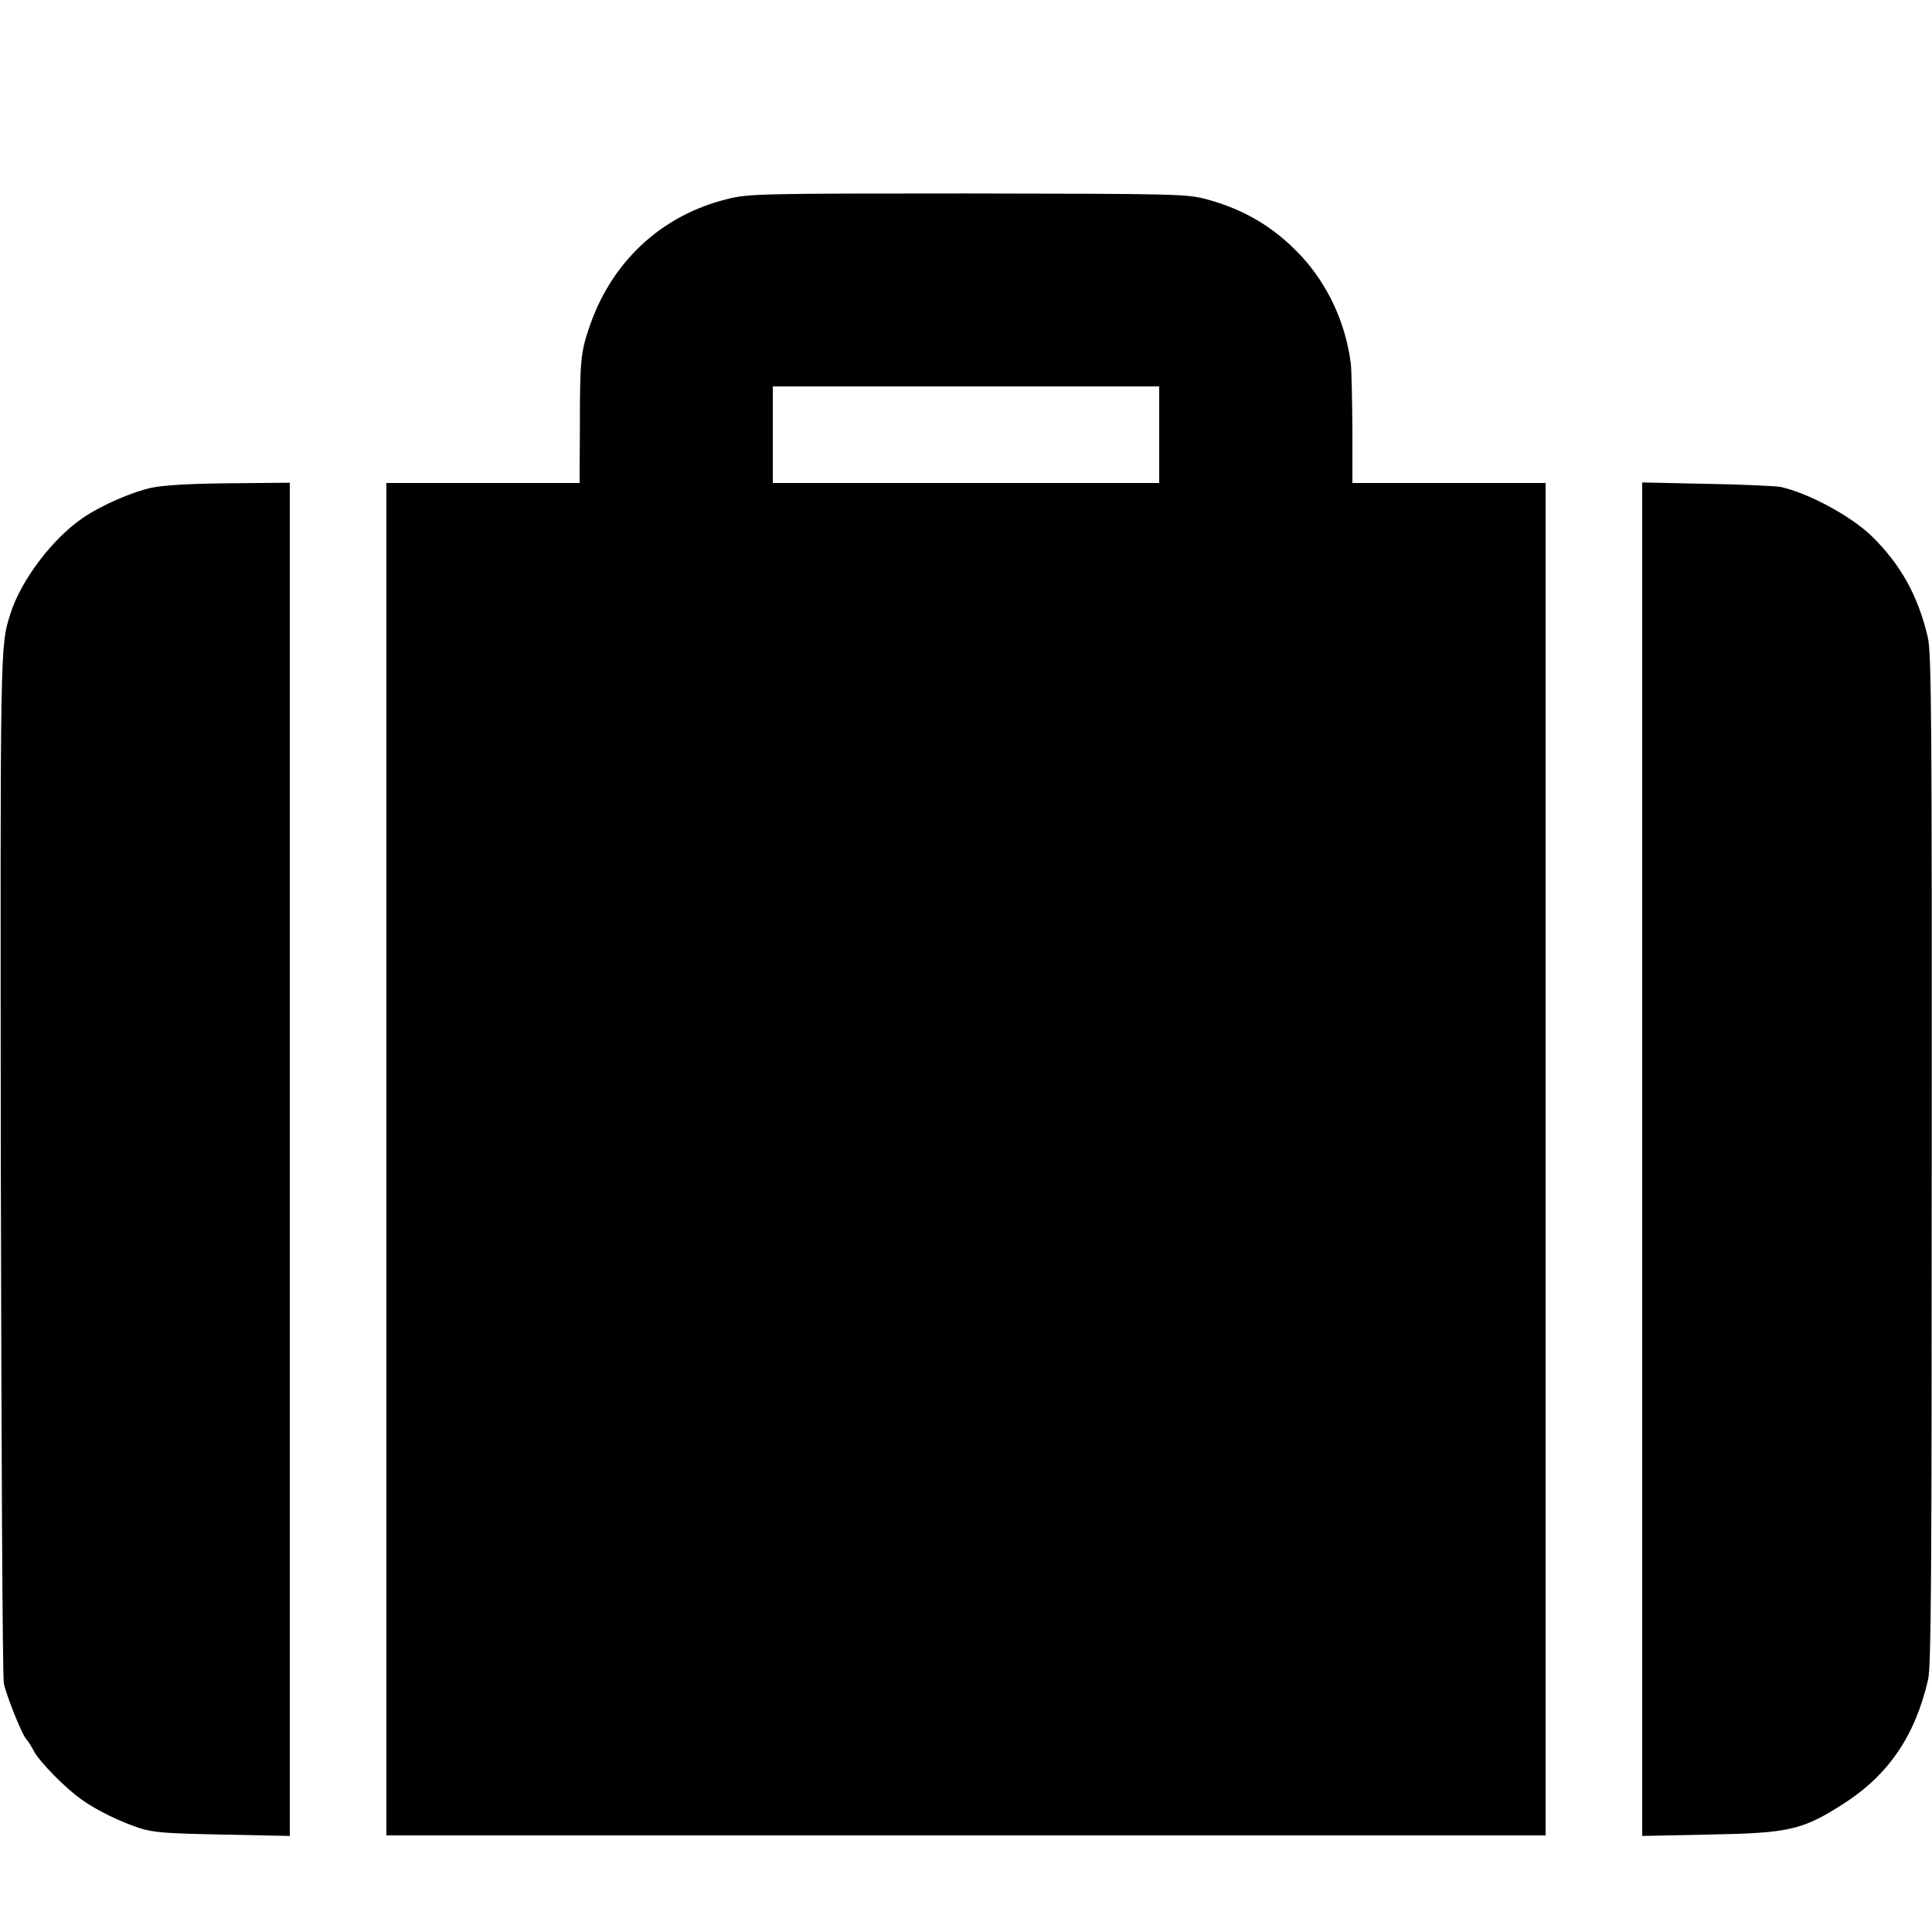
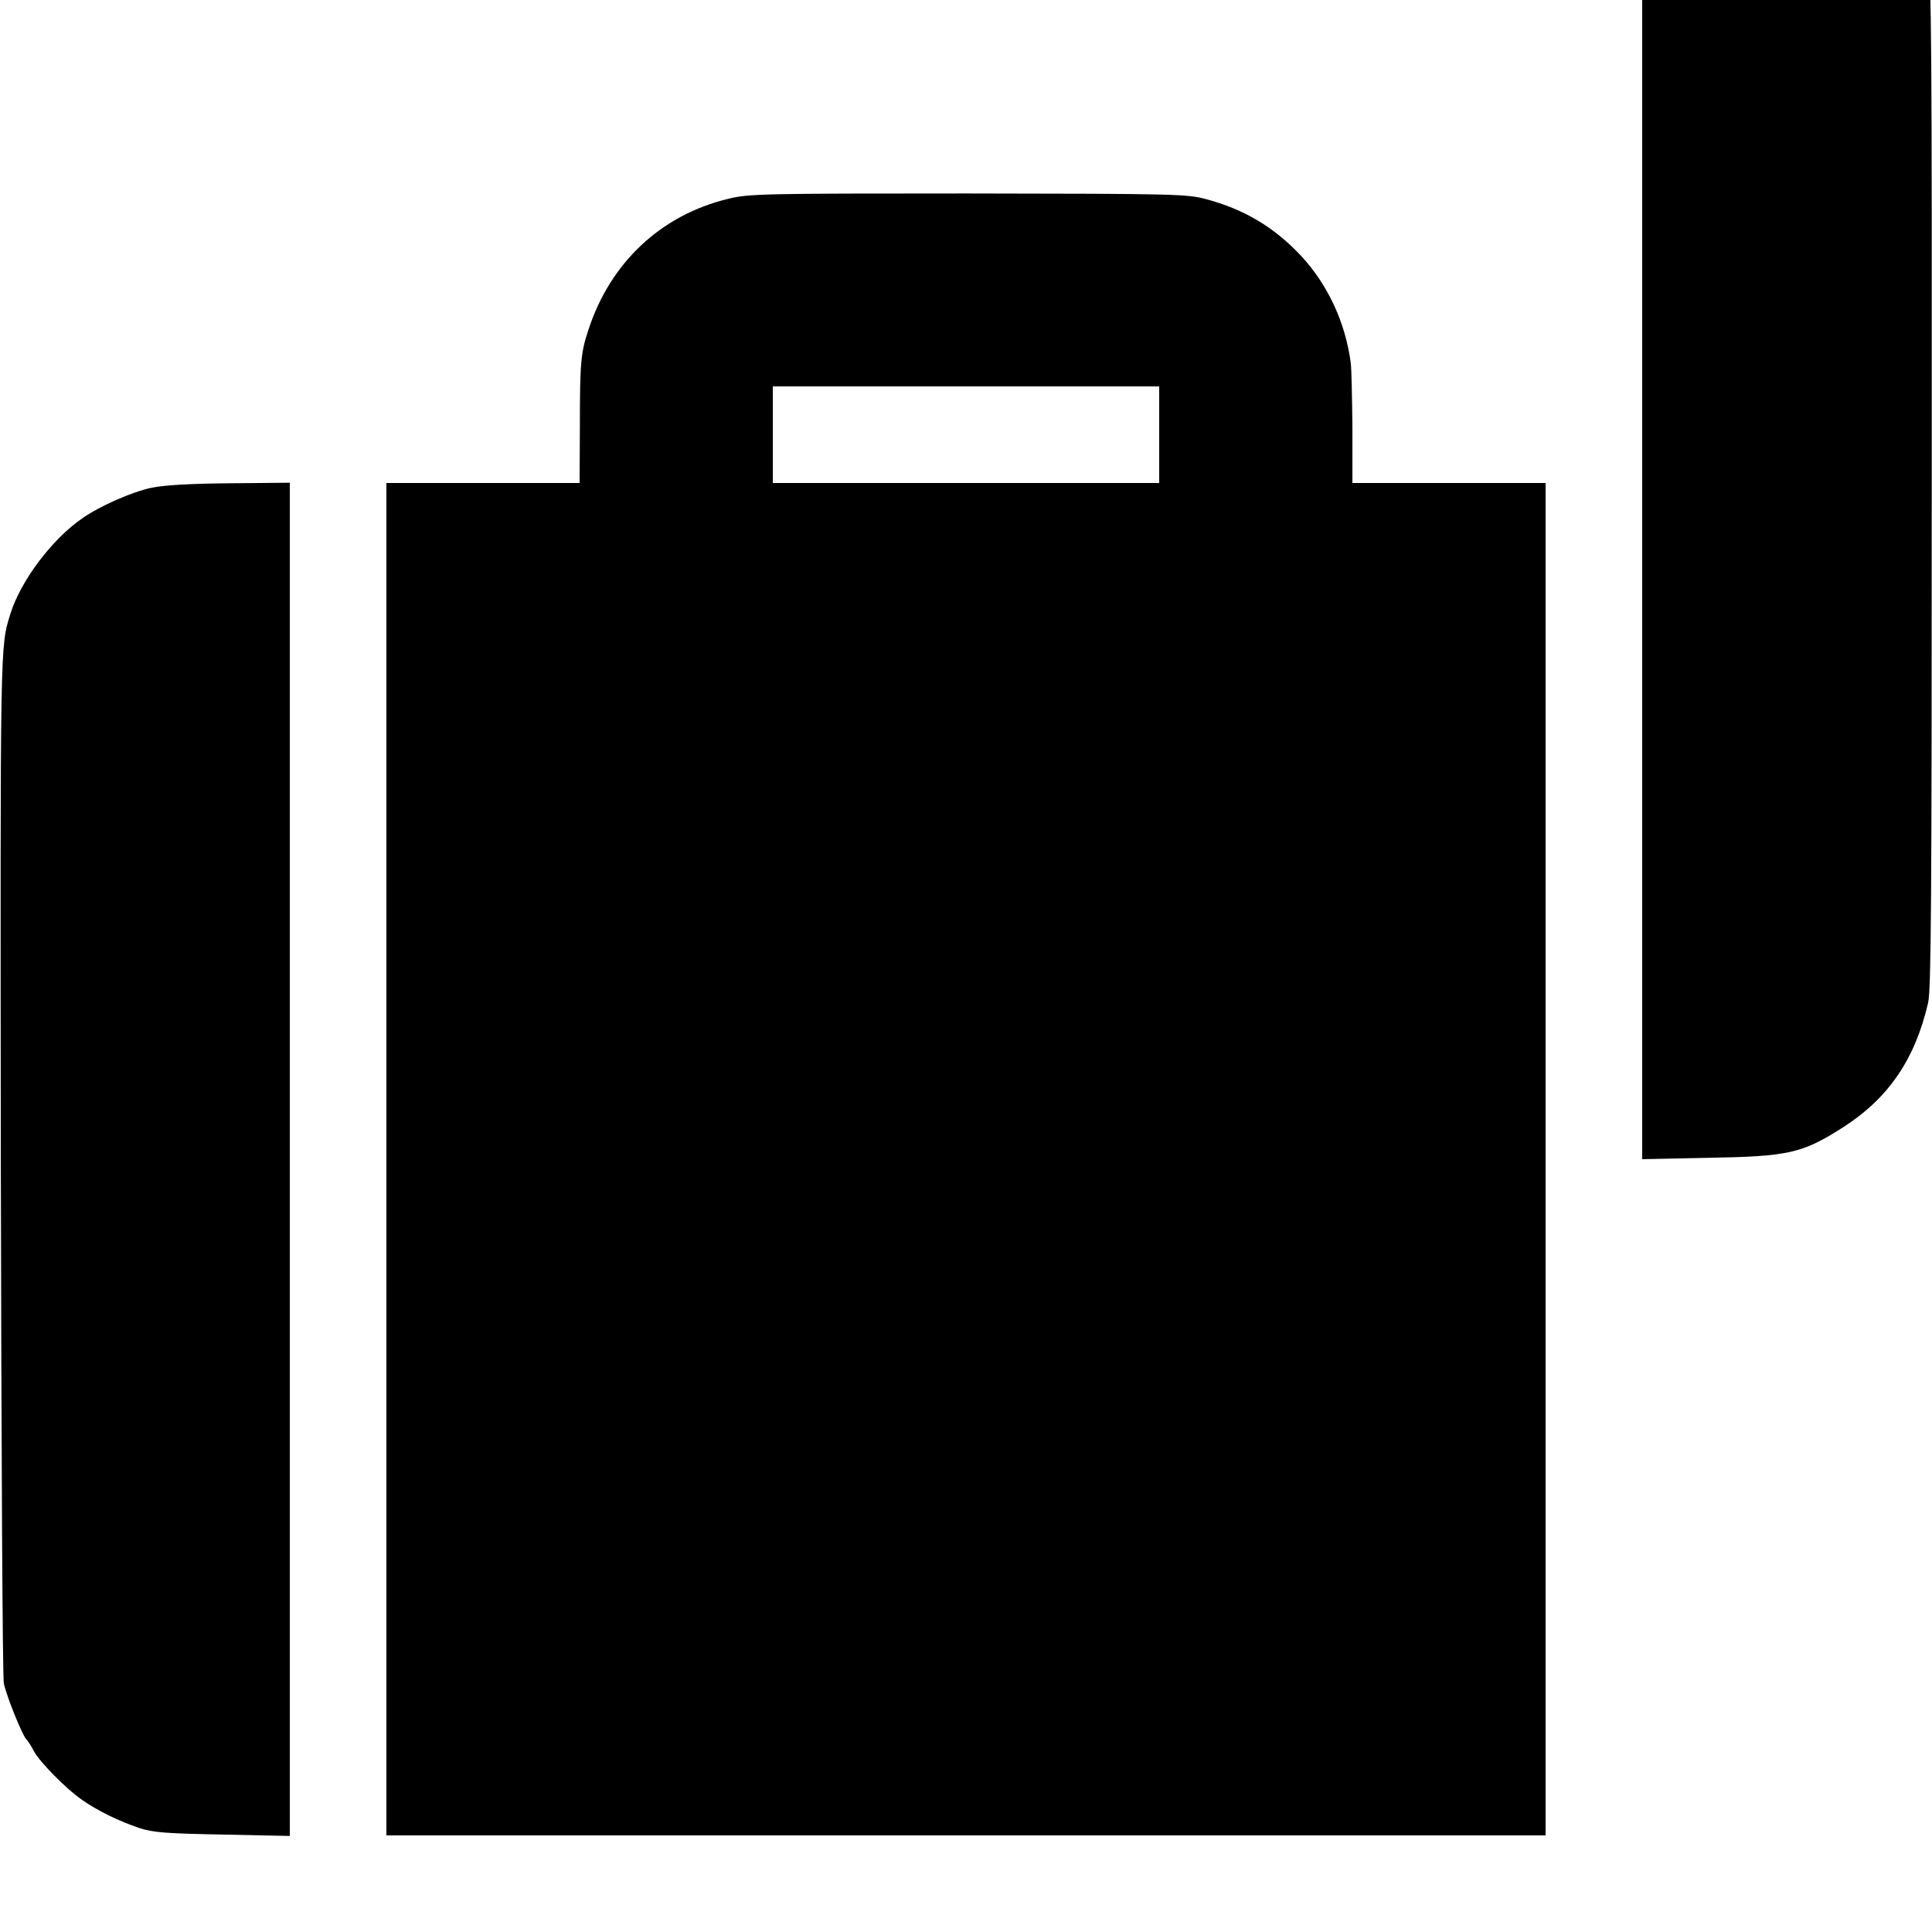
<svg xmlns="http://www.w3.org/2000/svg" version="1.0" viewBox="0 0 700 700">
-   <path d="M263.6 72.1c-24.2 5.9-42.5 23.1-50.4 47.4-2.8 8.3-3.1 12.1-3.1 35.2L210 175h-70v490h420V175h-70v-19.8c-.1-10.8-.3-21.5-.6-23.7-1.9-14.6-8.3-28.3-17.9-38.7-9.7-10.4-20.7-17-34.7-20.7-6.9-1.8-11.3-1.9-86.3-2-75 0-79.4.1-86.9 2zM420 157.5V175H280v-35h140v17.5zM55 176.7c-7.1 1.5-18.6 6.5-25.2 11.1-11 7.6-22.2 22.5-26 34.5C0 234.5.1 230.7.3 422c.2 101.5.6 186.1 1.1 188 1.1 4.9 6.5 18.2 8 20 .8.8 2 2.8 2.9 4.5 1.9 3.7 11.8 13.8 17.4 17.6 5.8 4.1 13.6 7.8 20.7 10.2 5.2 1.7 9.8 2 30.4 2.4l24.2.5V174.9l-21.7.2c-14.1.1-24.1.7-28.3 1.6zM595 420v245.2l23.8-.5c29.4-.5 34.2-1.6 49.2-11.2 16.3-10.5 25.9-24.6 30.6-45 1.1-5 1.3-37.5 1.3-188.5.1-158.6-.1-183.3-1.4-189-3.5-15.1-9.9-26.6-20.5-36.9-7.6-7.3-23.1-15.6-33-17.7-1.9-.3-14-.9-26.7-1.1l-23.3-.5V420z" />
+   <path d="M263.6 72.1c-24.2 5.9-42.5 23.1-50.4 47.4-2.8 8.3-3.1 12.1-3.1 35.2L210 175h-70v490h420V175h-70v-19.8c-.1-10.8-.3-21.5-.6-23.7-1.9-14.6-8.3-28.3-17.9-38.7-9.7-10.4-20.7-17-34.7-20.7-6.9-1.8-11.3-1.9-86.3-2-75 0-79.4.1-86.9 2zM420 157.5V175H280v-35h140v17.5zM55 176.7c-7.1 1.5-18.6 6.5-25.2 11.1-11 7.6-22.2 22.5-26 34.5C0 234.5.1 230.7.3 422c.2 101.5.6 186.1 1.1 188 1.1 4.9 6.5 18.2 8 20 .8.8 2 2.8 2.9 4.5 1.9 3.7 11.8 13.8 17.4 17.6 5.8 4.1 13.6 7.8 20.7 10.2 5.2 1.7 9.8 2 30.4 2.4l24.2.5V174.9l-21.7.2c-14.1.1-24.1.7-28.3 1.6zM595 420l23.8-.5c29.4-.5 34.2-1.6 49.2-11.2 16.3-10.5 25.9-24.6 30.6-45 1.1-5 1.3-37.5 1.3-188.5.1-158.6-.1-183.3-1.4-189-3.5-15.1-9.9-26.6-20.5-36.9-7.6-7.3-23.1-15.6-33-17.7-1.9-.3-14-.9-26.7-1.1l-23.3-.5V420z" />
</svg>